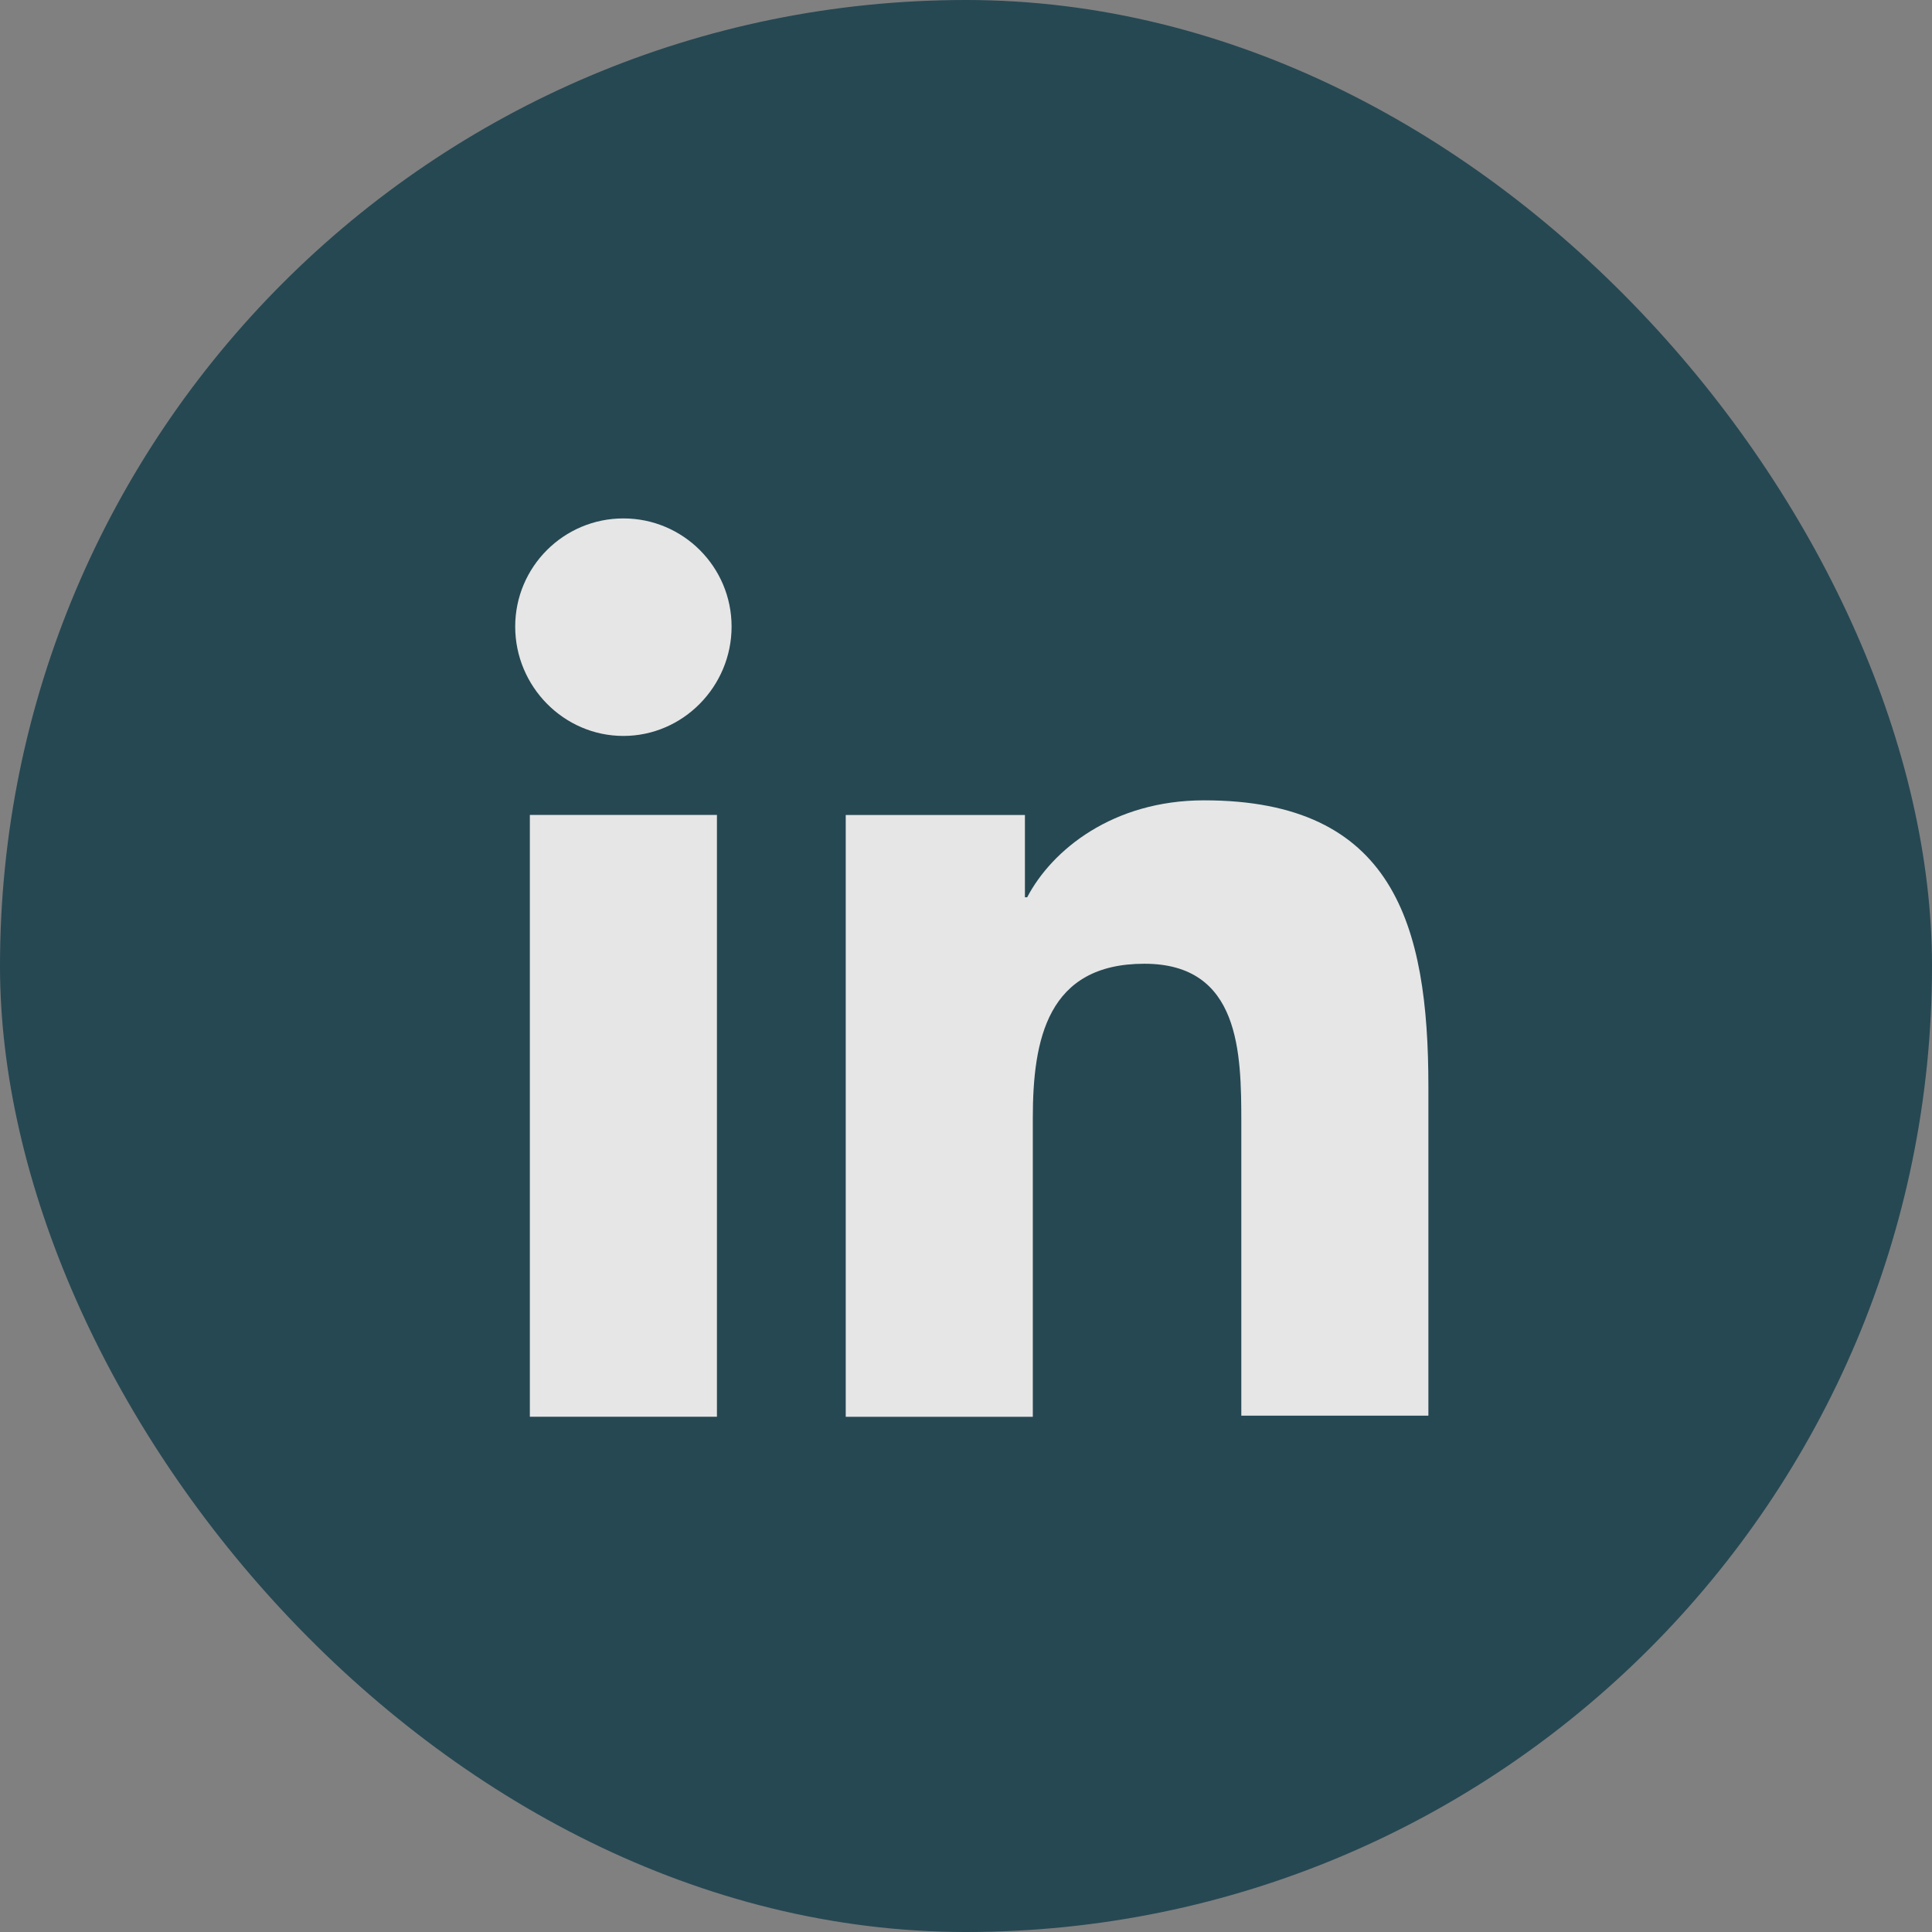
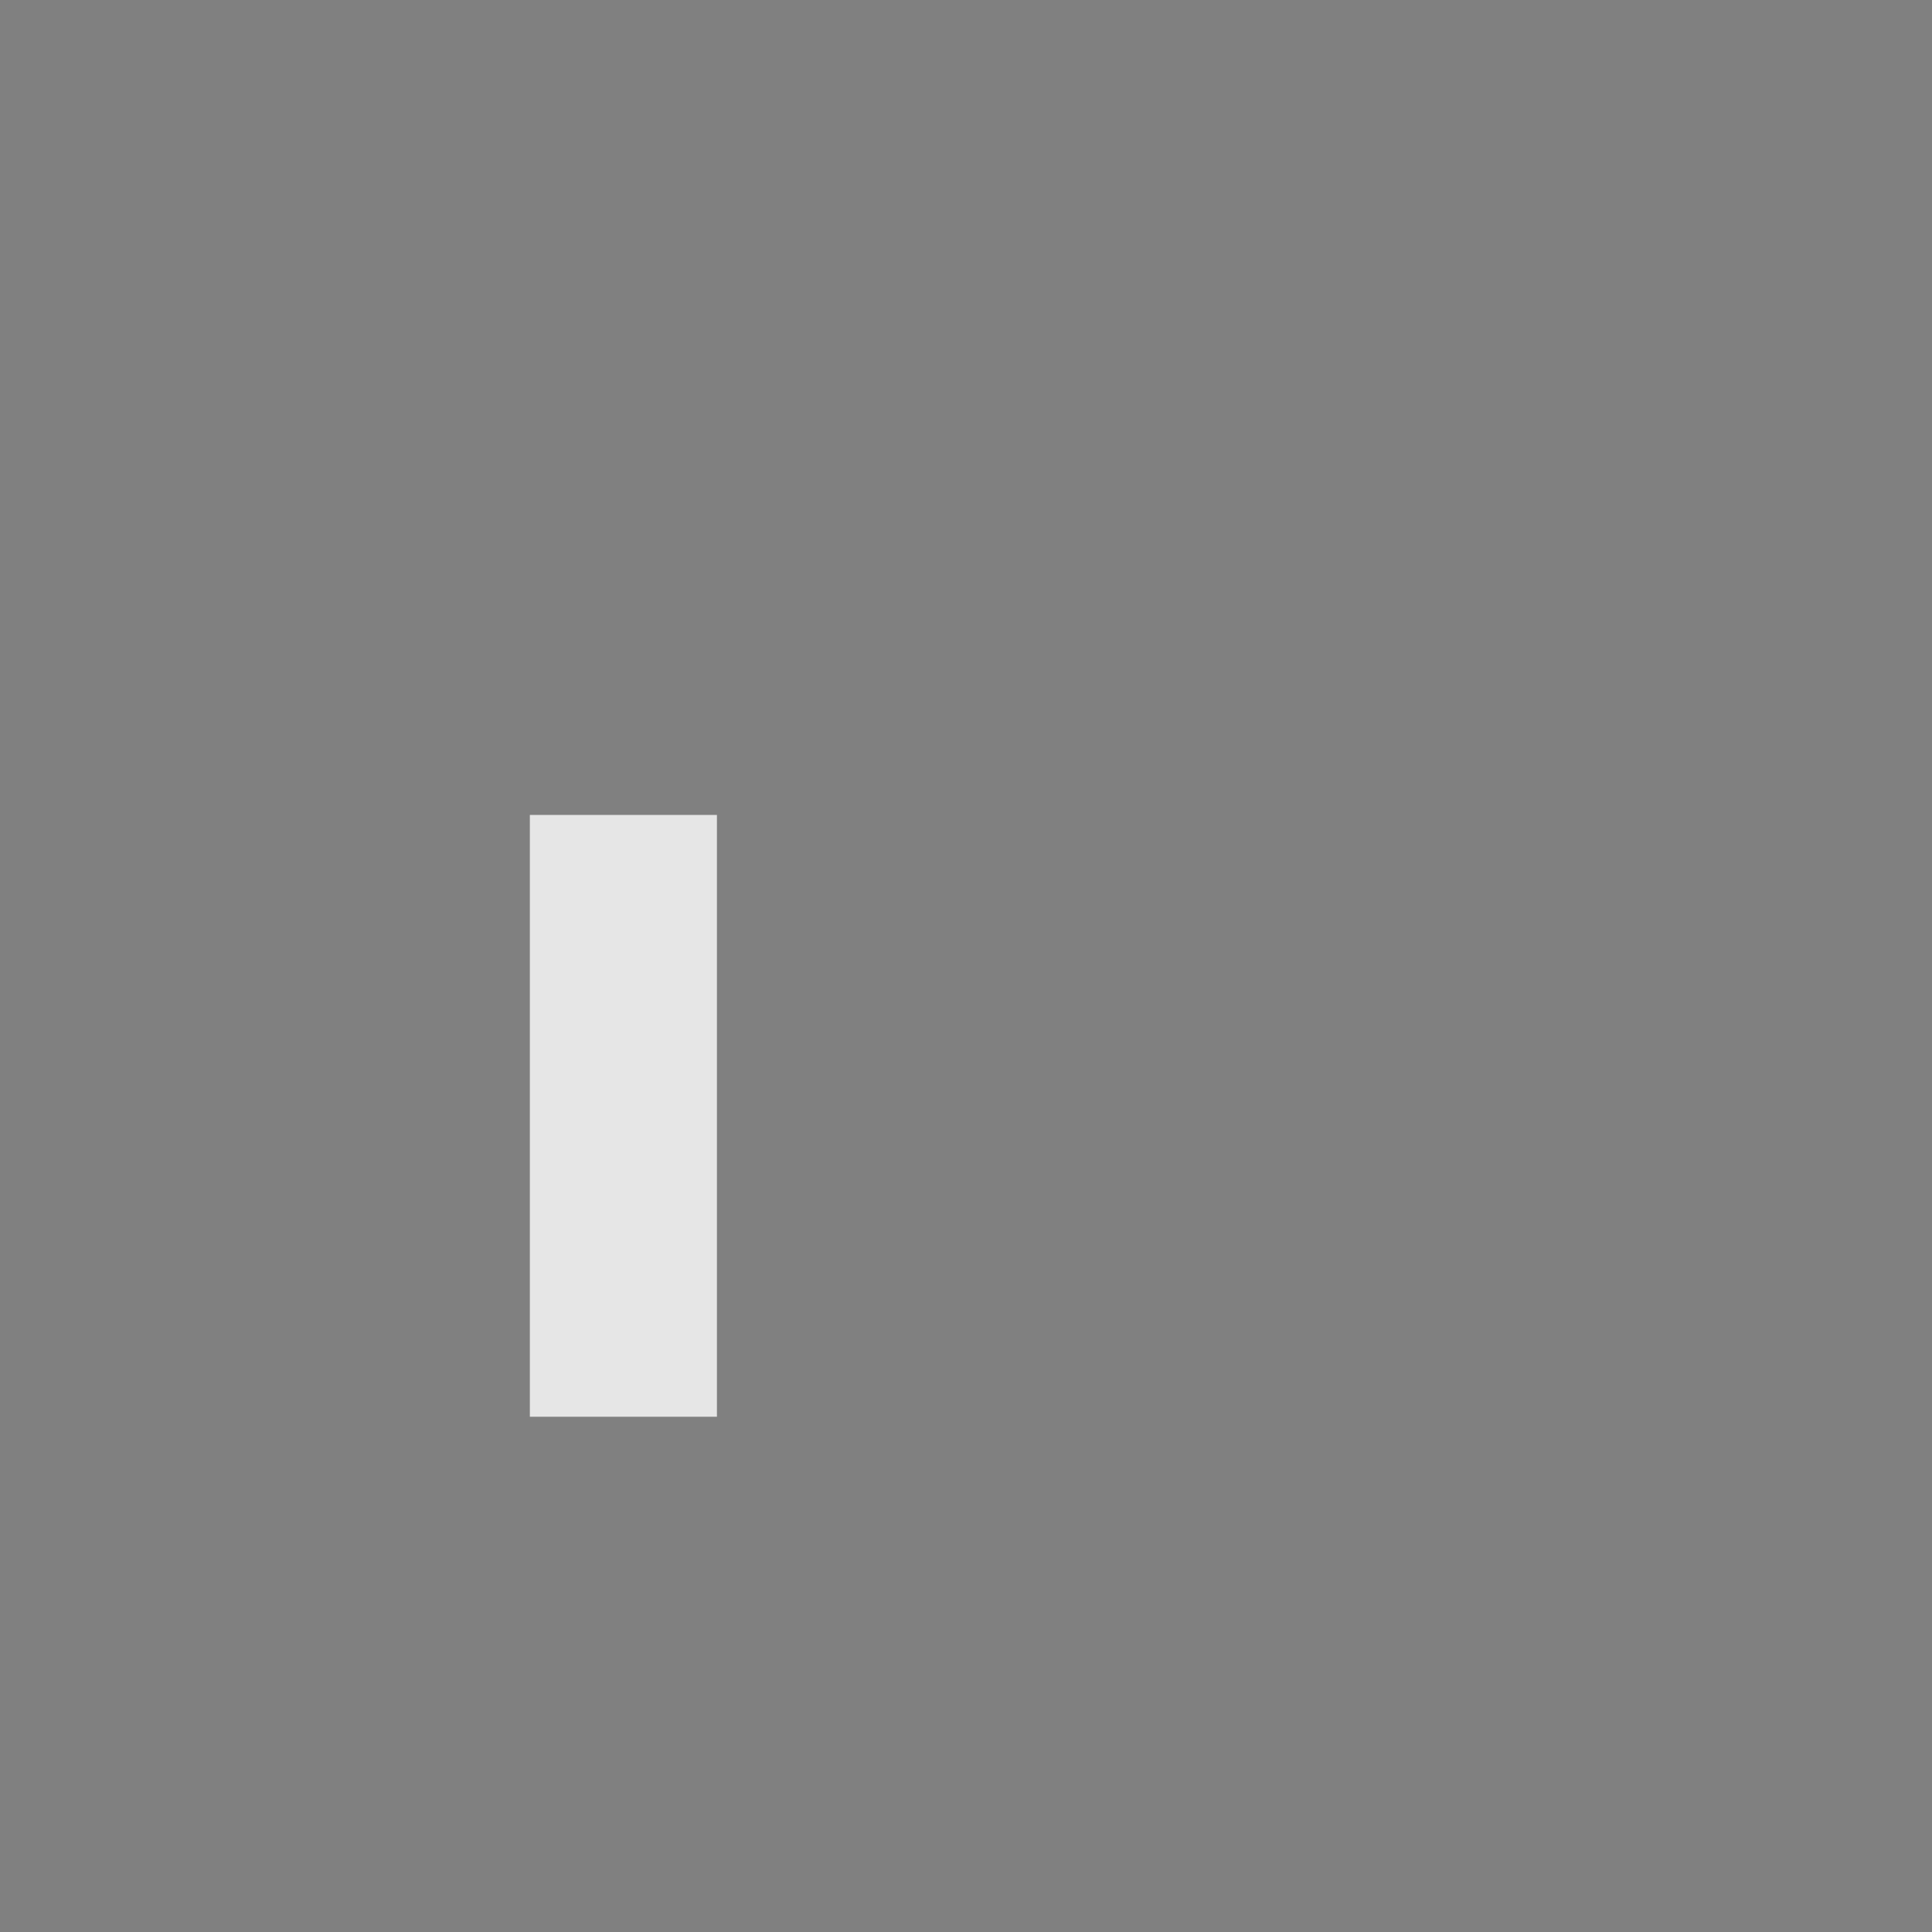
<svg xmlns="http://www.w3.org/2000/svg" width="36" height="36" viewBox="0 0 36 36" fill="none">
  <rect x="0" y="0" width="36" height="36" fill="#808080" stroke="none" />
  <g opacity="0.8">
-     <rect width="36" height="36" rx="18" fill="#0F3947" />
-     <path d="M26.616 26.4V20.247C26.616 17.223 25.965 14.913 22.437 14.913C20.736 14.913 19.602 15.837 19.14 16.719H19.098V15.186H15.759V26.4H19.245V20.835C19.245 19.365 19.518 17.958 21.324 17.958C23.109 17.958 23.13 19.617 23.13 20.919V26.379H26.616V26.4Z" fill="white" />
    <path d="M9.873 15.185H13.359V26.399H9.873V15.185Z" fill="white" />
-     <path d="M11.616 9.66C10.503 9.66 9.6 10.563 9.6 11.676C9.6 12.789 10.503 13.713 11.616 13.713C12.729 13.713 13.632 12.789 13.632 11.676C13.632 10.563 12.729 9.66 11.616 9.66Z" fill="white" />
  </g>
</svg>